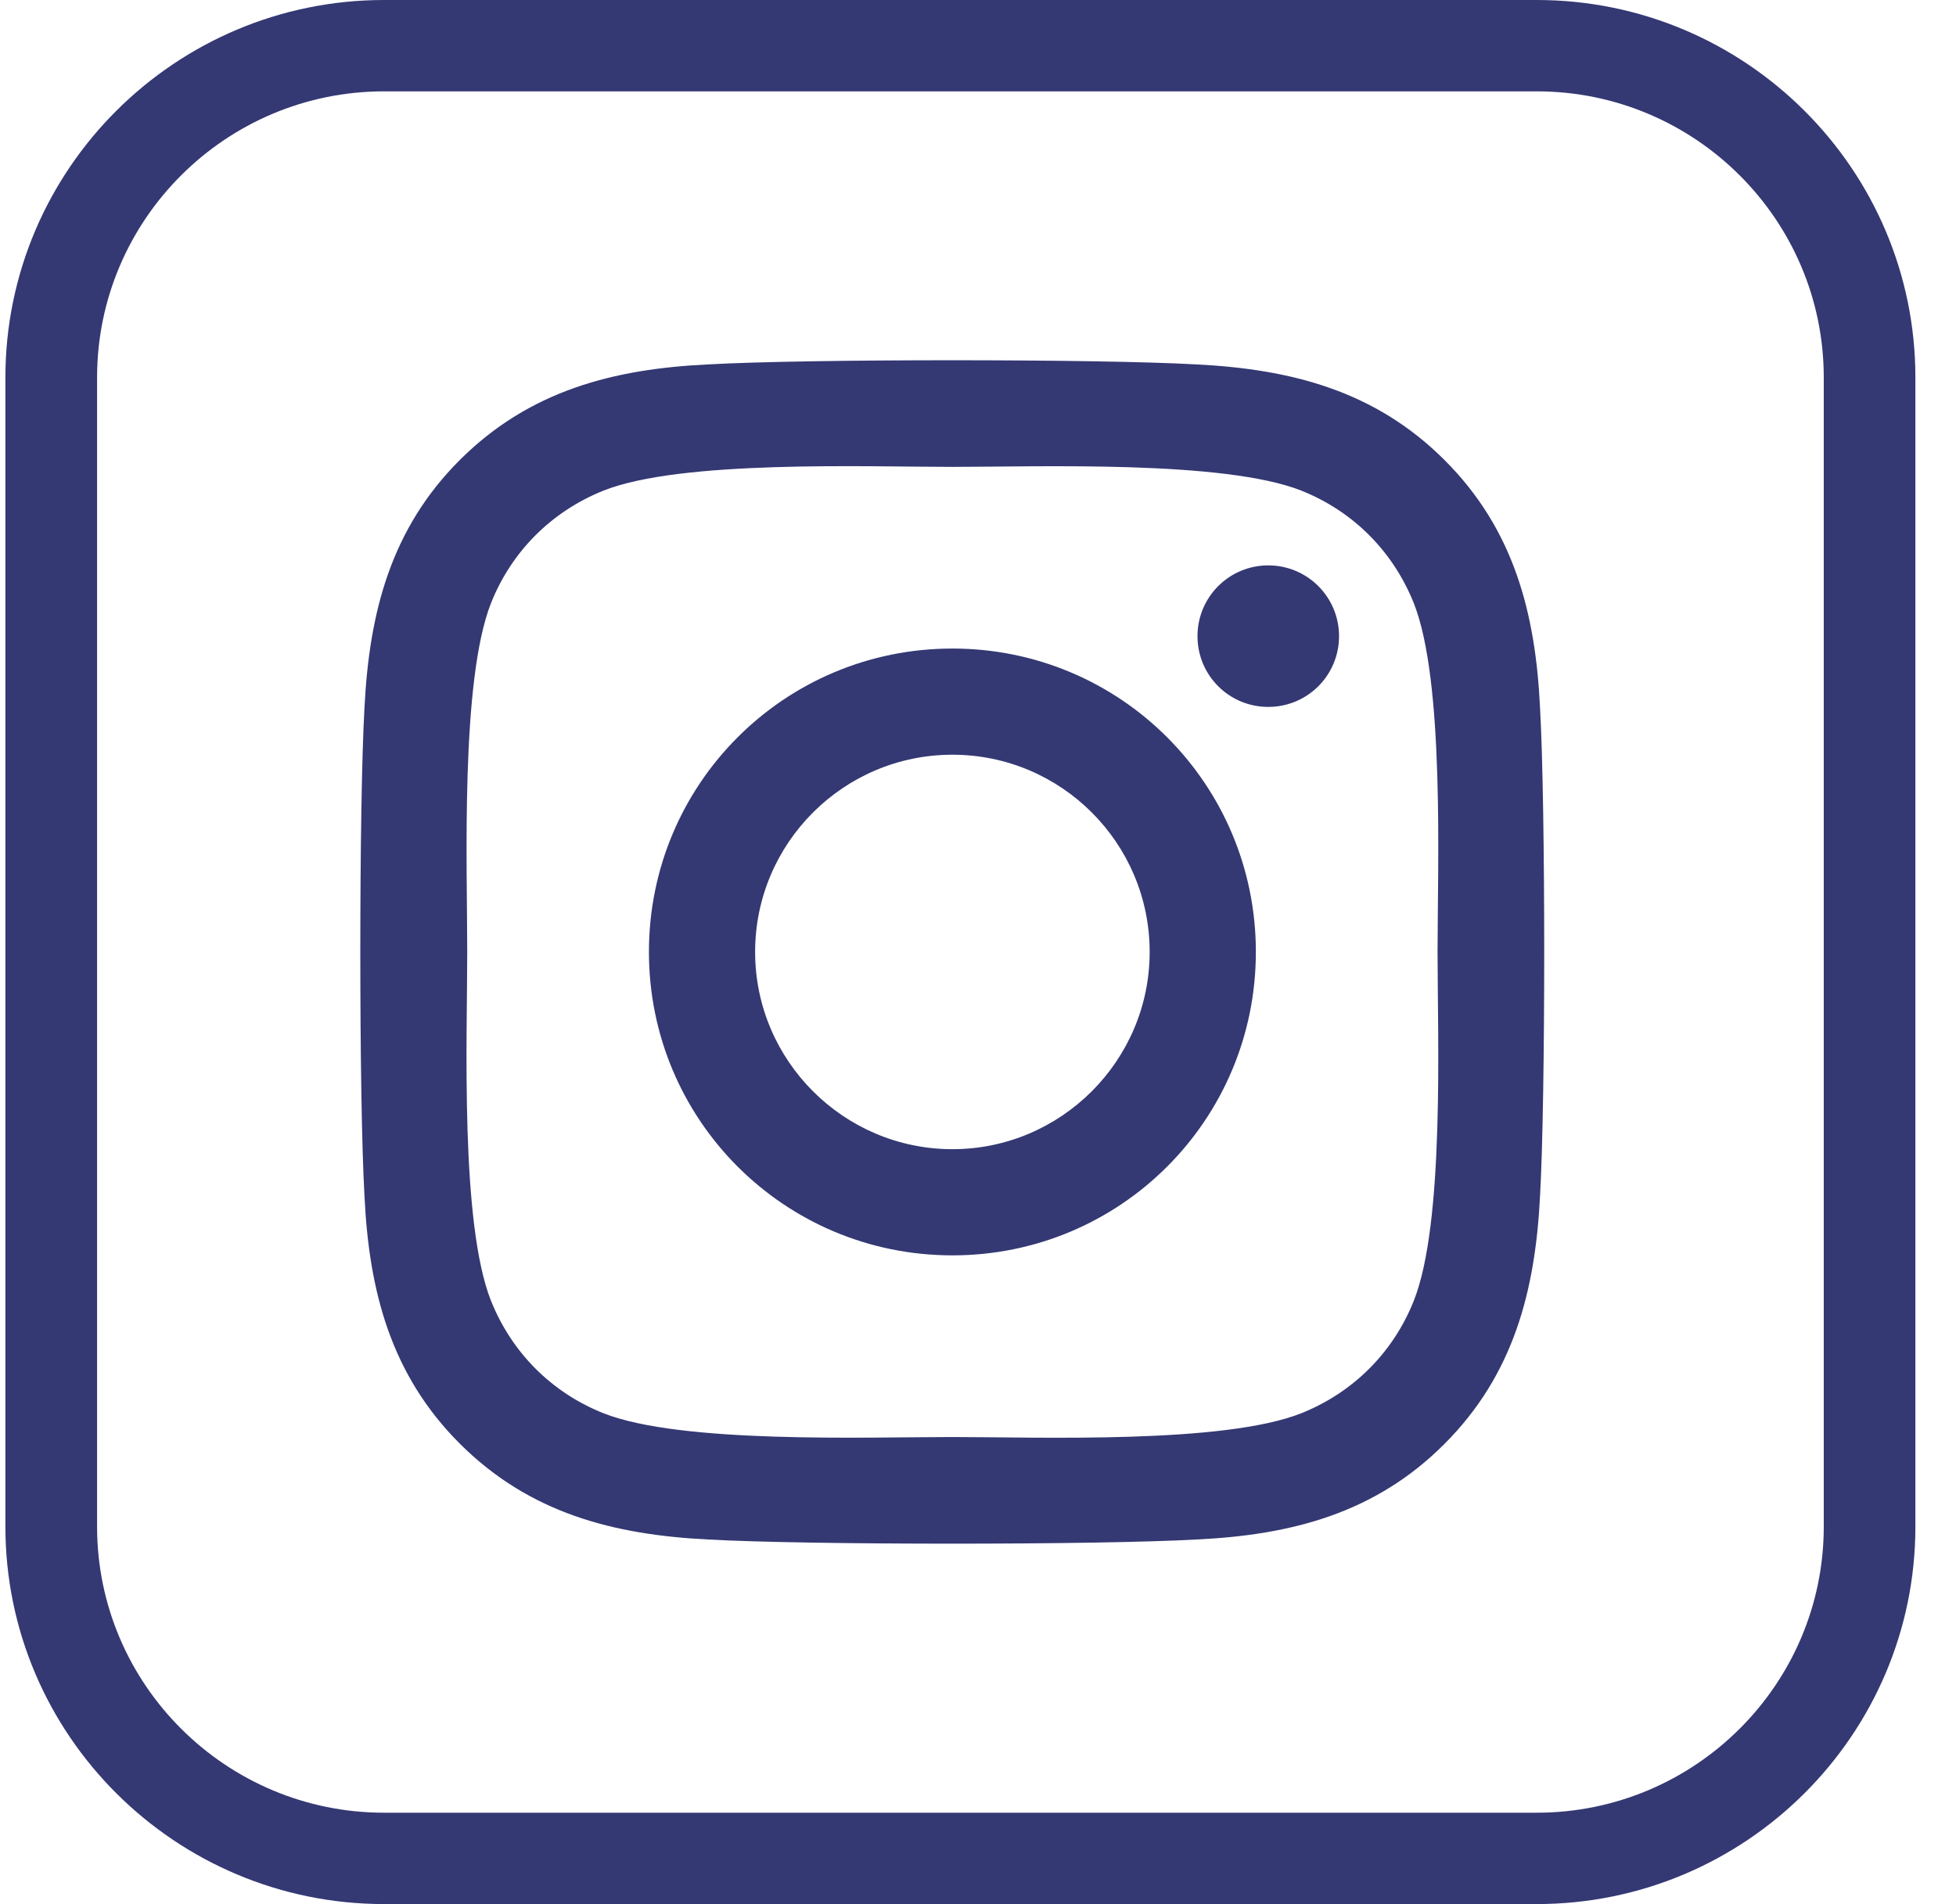
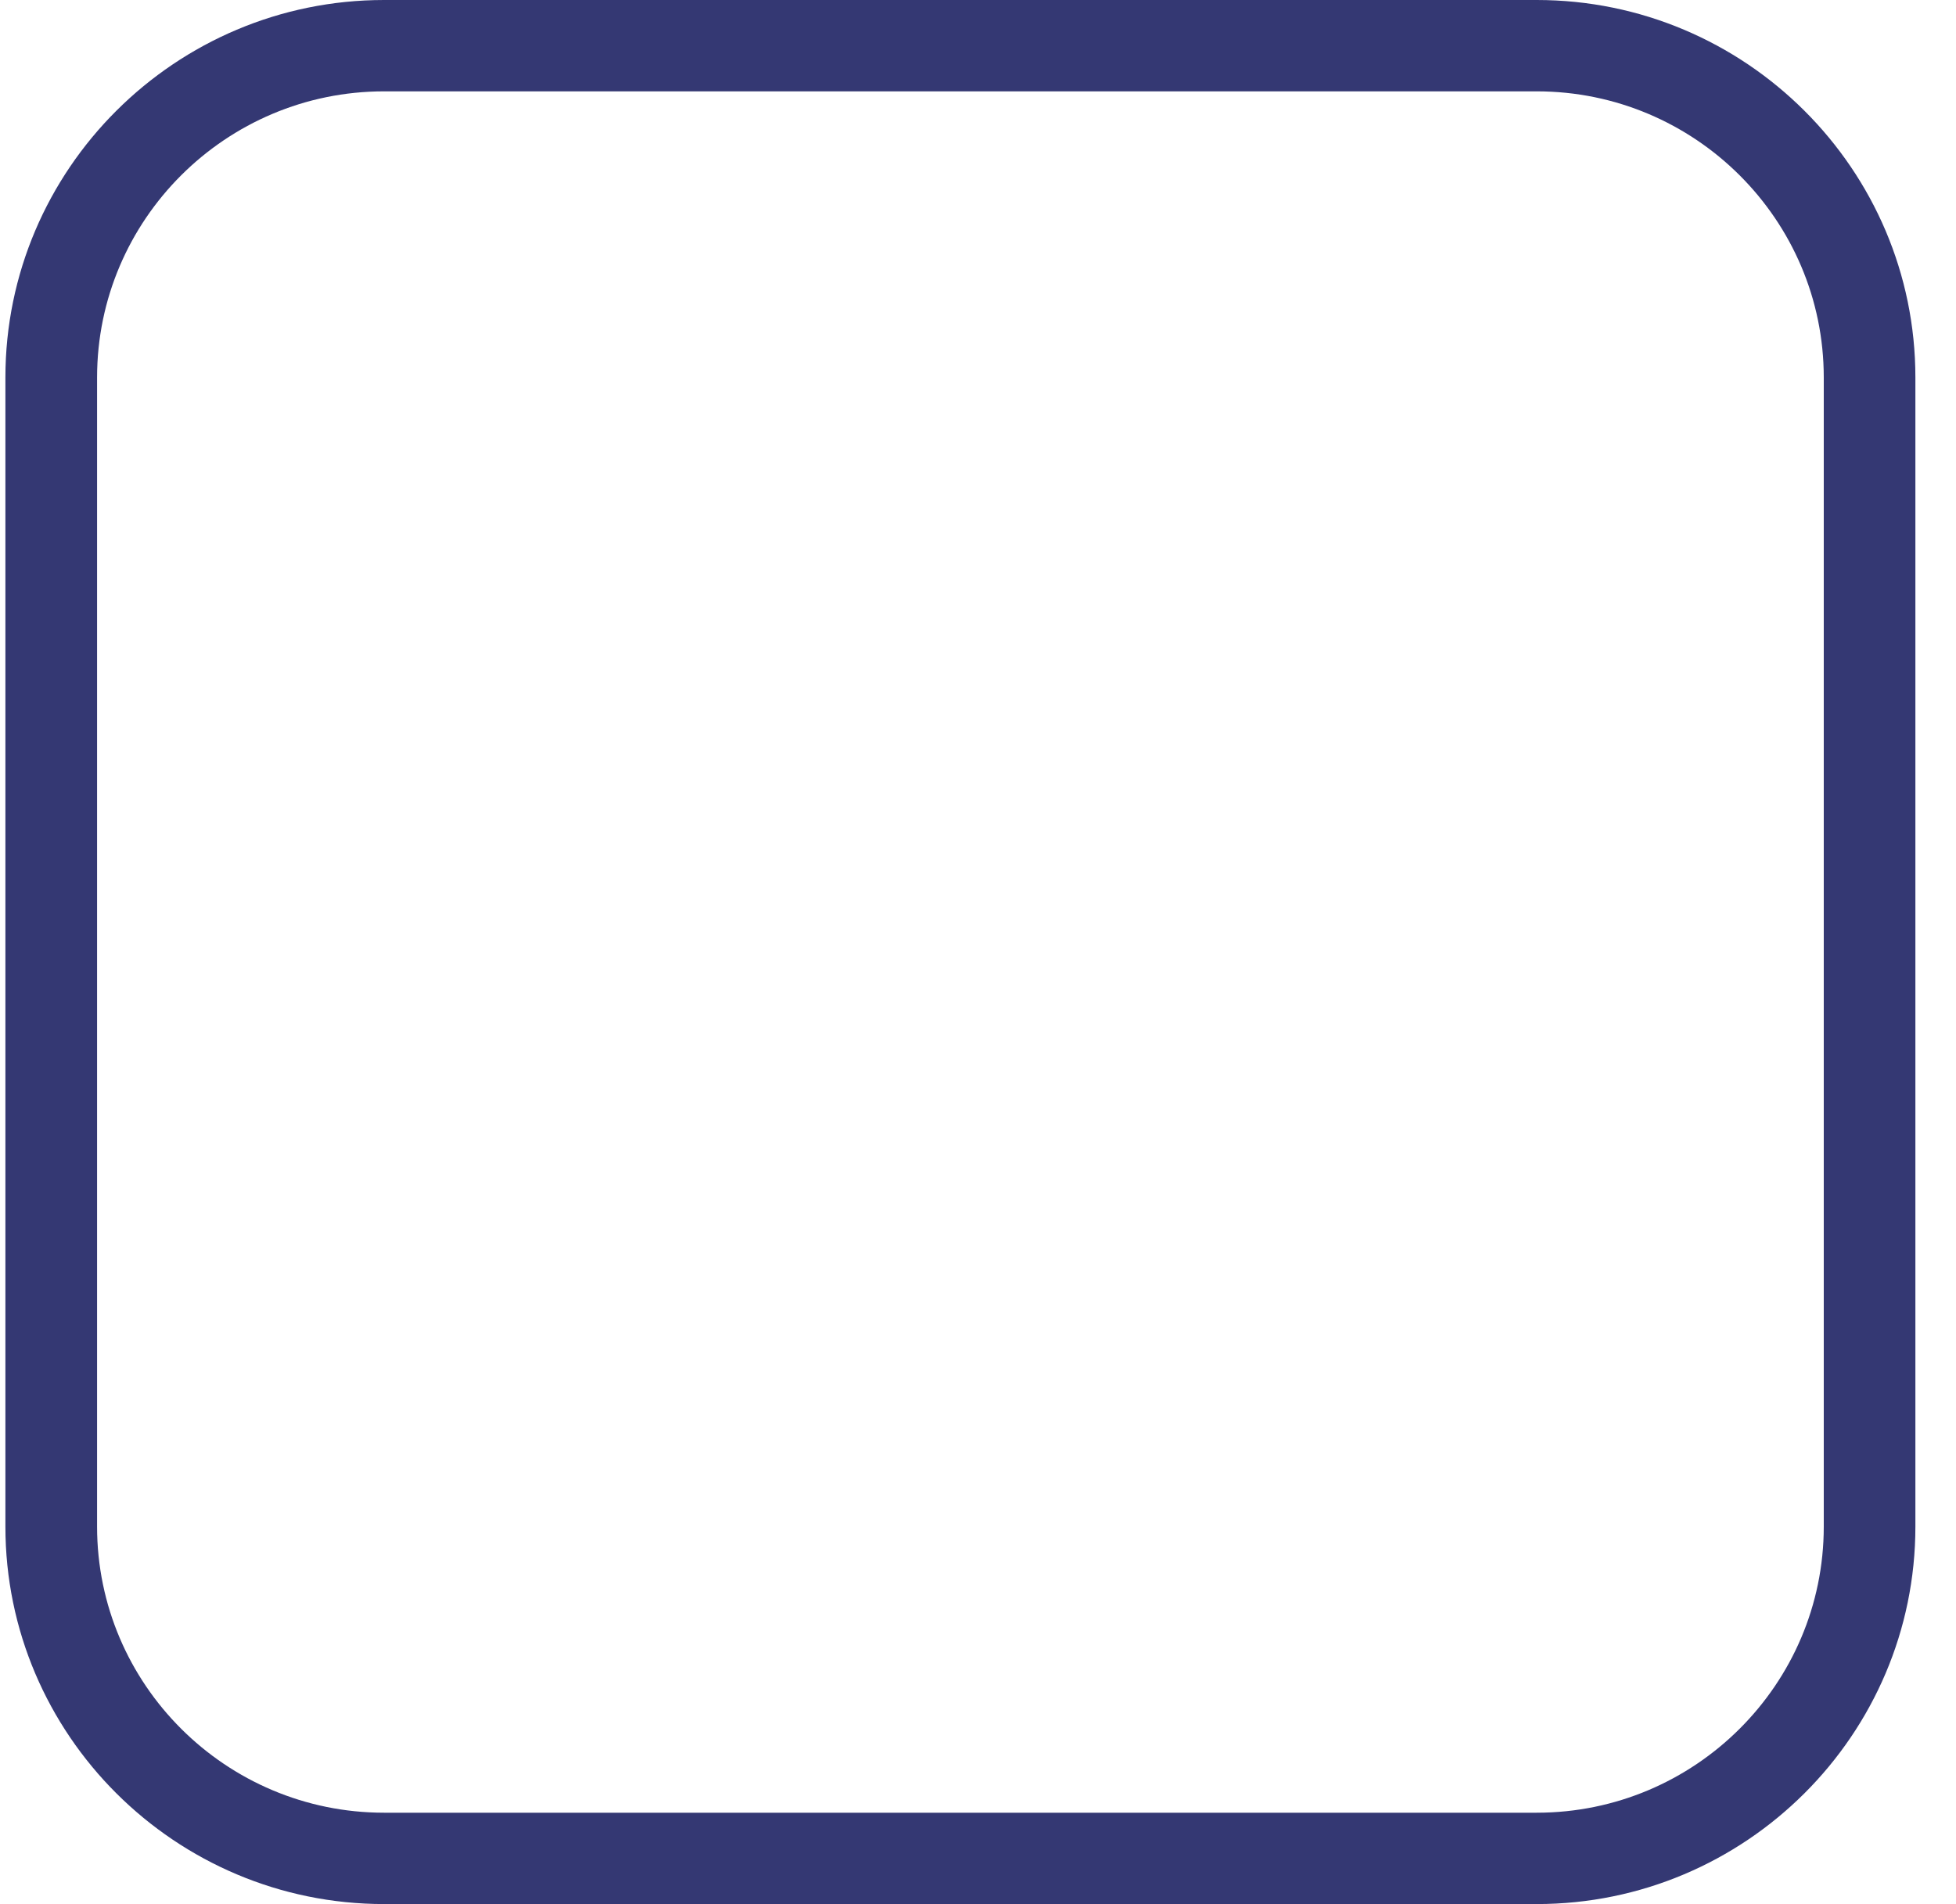
<svg xmlns="http://www.w3.org/2000/svg" width="38" height="37" viewBox="0 0 38 37" fill="none">
  <path d="M29.855 0H7.461C3.405 0 0.105 3.29 0.105 7.335V29.664C0.105 33.708 3.405 36.998 7.461 36.998H29.855C33.911 36.998 37.211 33.708 37.211 29.664V7.335C37.211 3.29 33.911 0 29.855 0ZM35.431 29.664C35.431 32.729 32.929 35.223 29.855 35.223H7.461C4.387 35.223 1.886 32.729 1.886 29.664V7.335C1.886 4.269 4.387 1.775 7.461 1.775H29.855C32.929 1.775 35.431 4.269 35.431 7.335V29.664Z" fill="#343873" />
-   <path d="M18.503 12.602C15.239 12.602 12.607 15.234 12.607 18.497C12.607 21.761 15.239 24.393 18.503 24.393C21.766 24.393 24.398 21.761 24.398 18.497C24.398 15.234 21.766 12.602 18.503 12.602ZM18.503 22.33C16.394 22.33 14.67 20.611 14.67 18.497C14.67 16.383 16.389 14.665 18.503 14.665C20.617 14.665 22.335 16.383 22.335 18.497C22.335 20.611 20.611 22.33 18.503 22.33ZM26.014 12.361C26.014 13.125 25.399 13.736 24.639 13.736C23.875 13.736 23.264 13.12 23.264 12.361C23.264 11.601 23.88 10.986 24.639 10.986C25.399 10.986 26.014 11.601 26.014 12.361ZM29.919 13.756C29.832 11.914 29.411 10.283 28.062 8.938C26.717 7.594 25.086 7.173 23.244 7.081C21.345 6.973 15.655 6.973 13.756 7.081C11.919 7.168 10.288 7.589 8.938 8.933C7.589 10.277 7.173 11.909 7.081 13.751C6.973 15.65 6.973 21.34 7.081 23.238C7.168 25.081 7.589 26.712 8.938 28.057C10.288 29.401 11.914 29.822 13.756 29.914C15.655 30.022 21.345 30.022 23.244 29.914C25.086 29.827 26.717 29.406 28.062 28.057C29.406 26.712 29.827 25.081 29.919 23.238C30.027 21.34 30.027 15.655 29.919 13.756ZM27.466 25.276C27.066 26.281 26.291 27.056 25.281 27.461C23.767 28.062 20.175 27.923 18.503 27.923C16.83 27.923 13.233 28.057 11.724 27.461C10.719 27.061 9.944 26.286 9.539 25.276C8.938 23.762 9.077 20.17 9.077 18.497C9.077 16.825 8.943 13.228 9.539 11.719C9.939 10.714 10.714 9.939 11.724 9.533C13.238 8.933 16.83 9.072 18.503 9.072C20.175 9.072 23.772 8.938 25.281 9.533C26.286 9.934 27.061 10.709 27.466 11.719C28.067 13.233 27.928 16.825 27.928 18.497C27.928 20.17 28.067 23.767 27.466 25.276Z" fill="#343873" />
</svg>